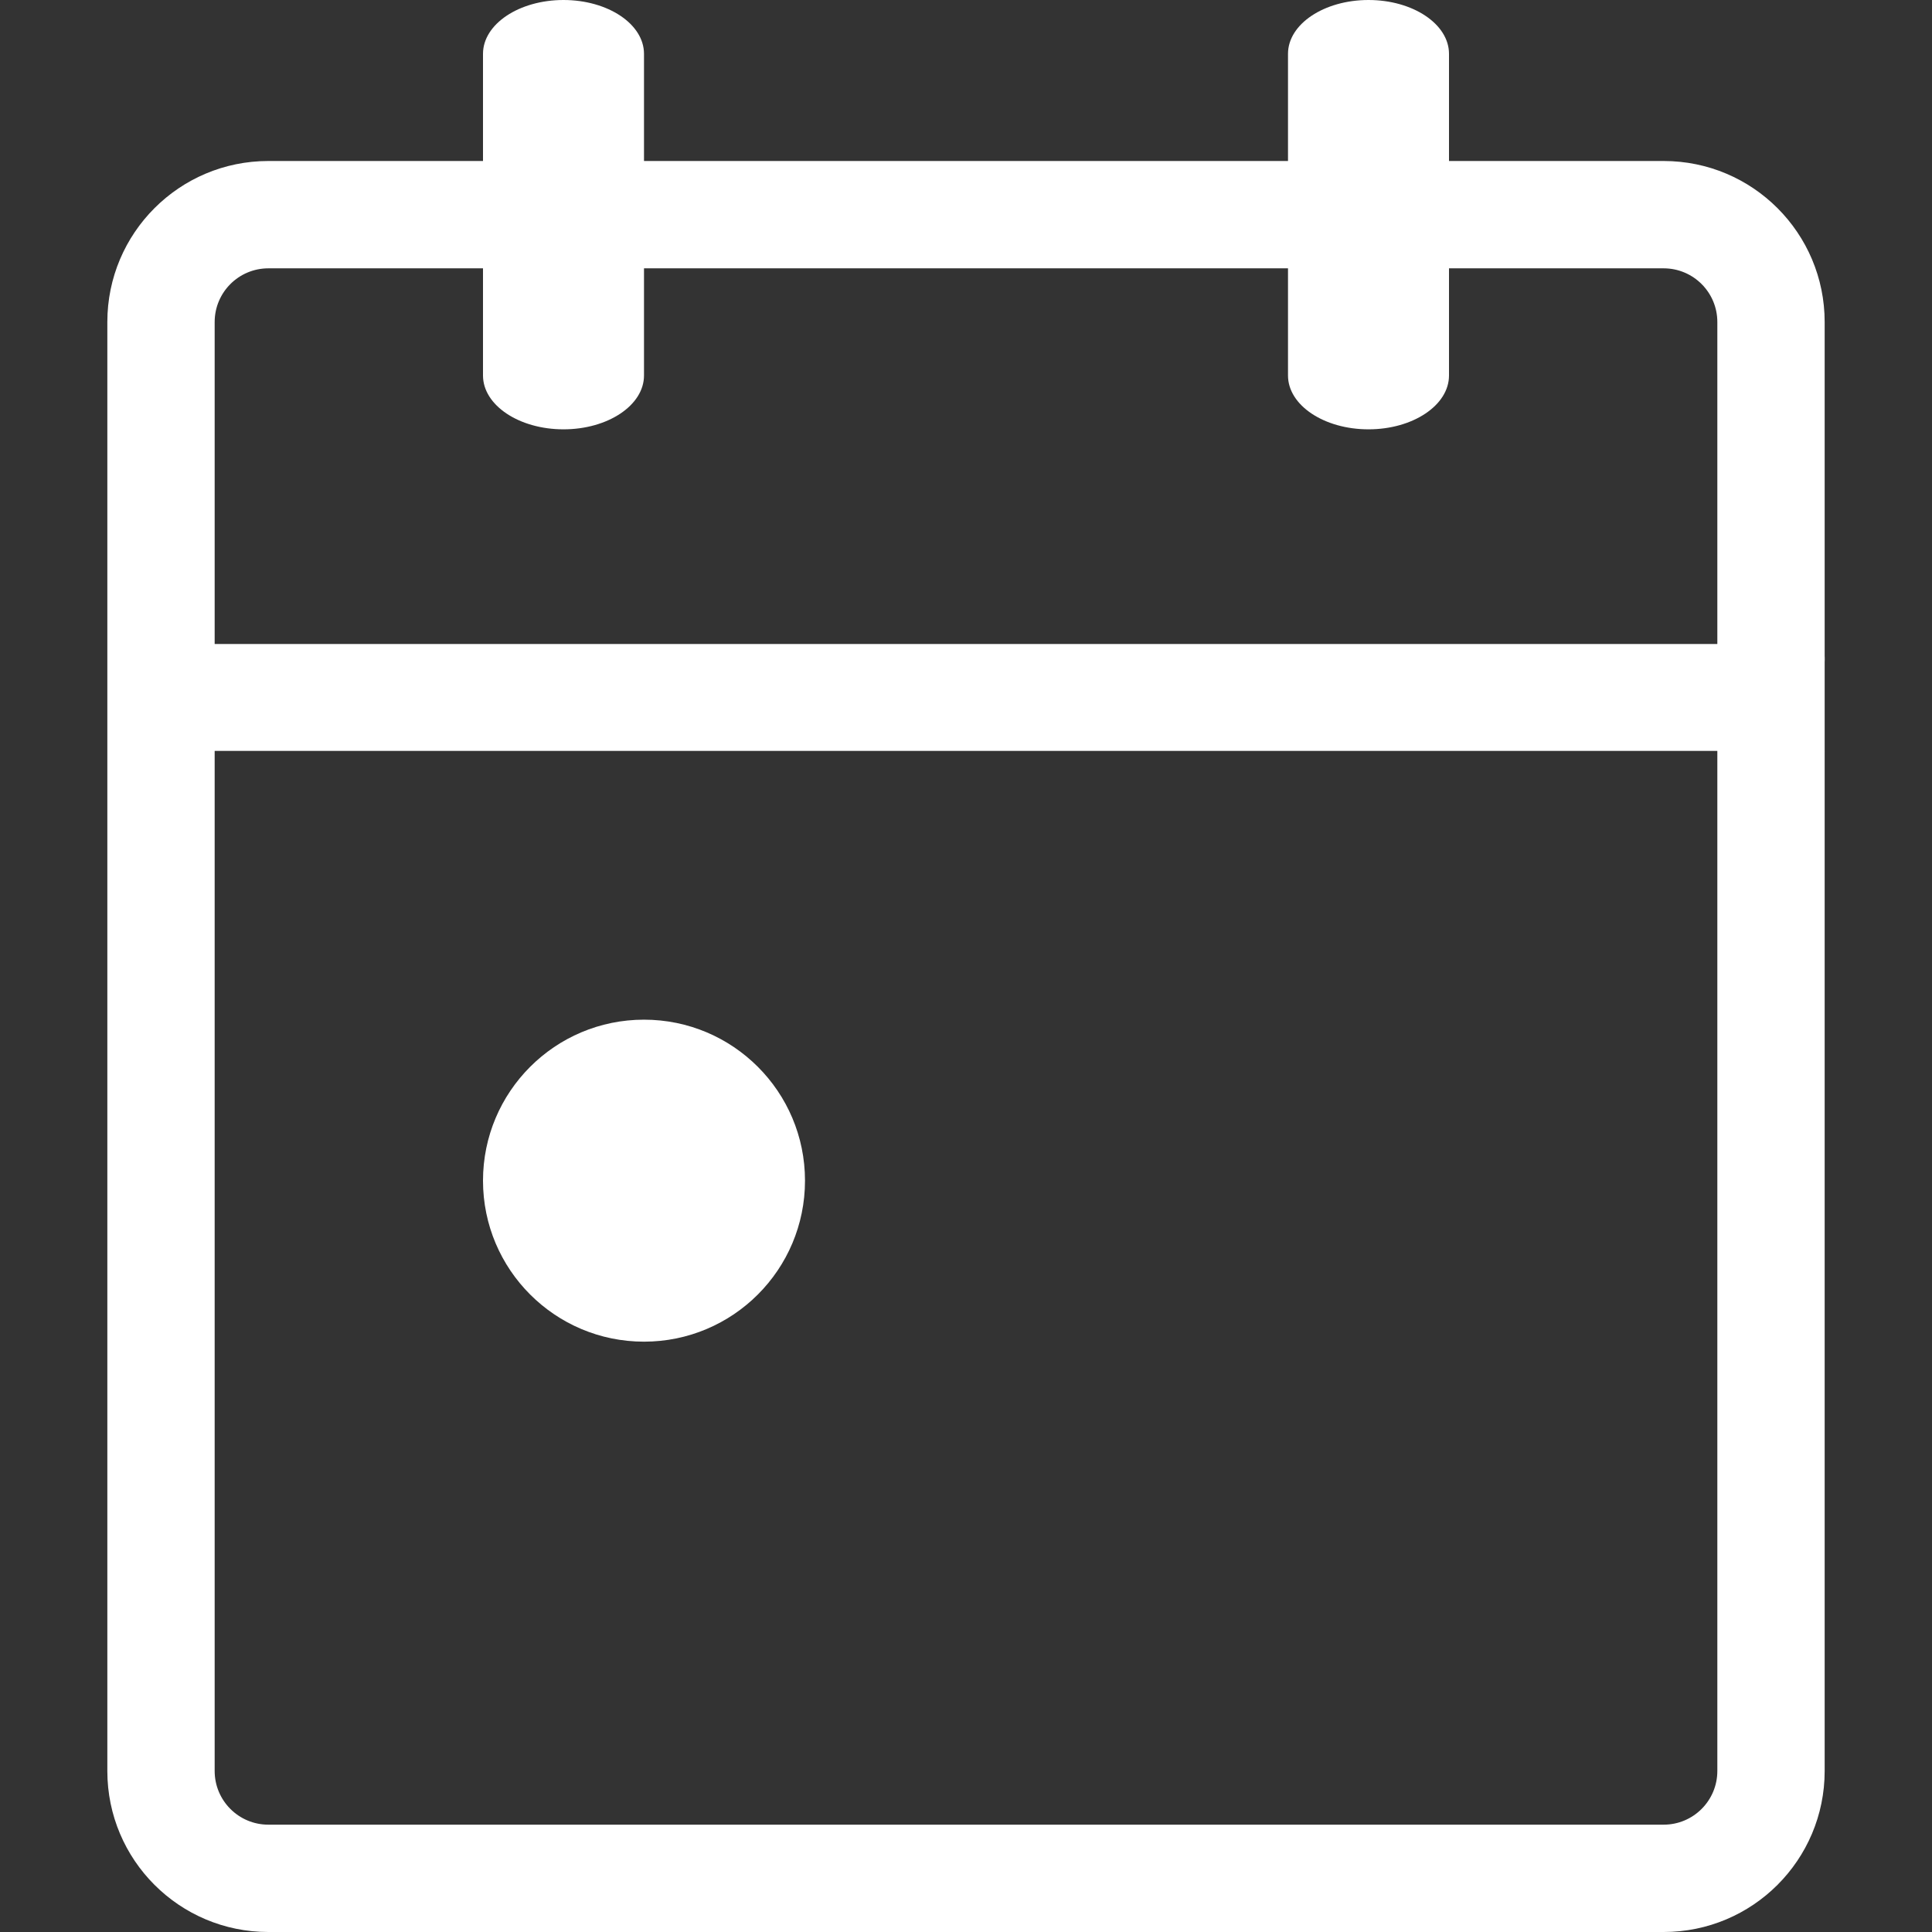
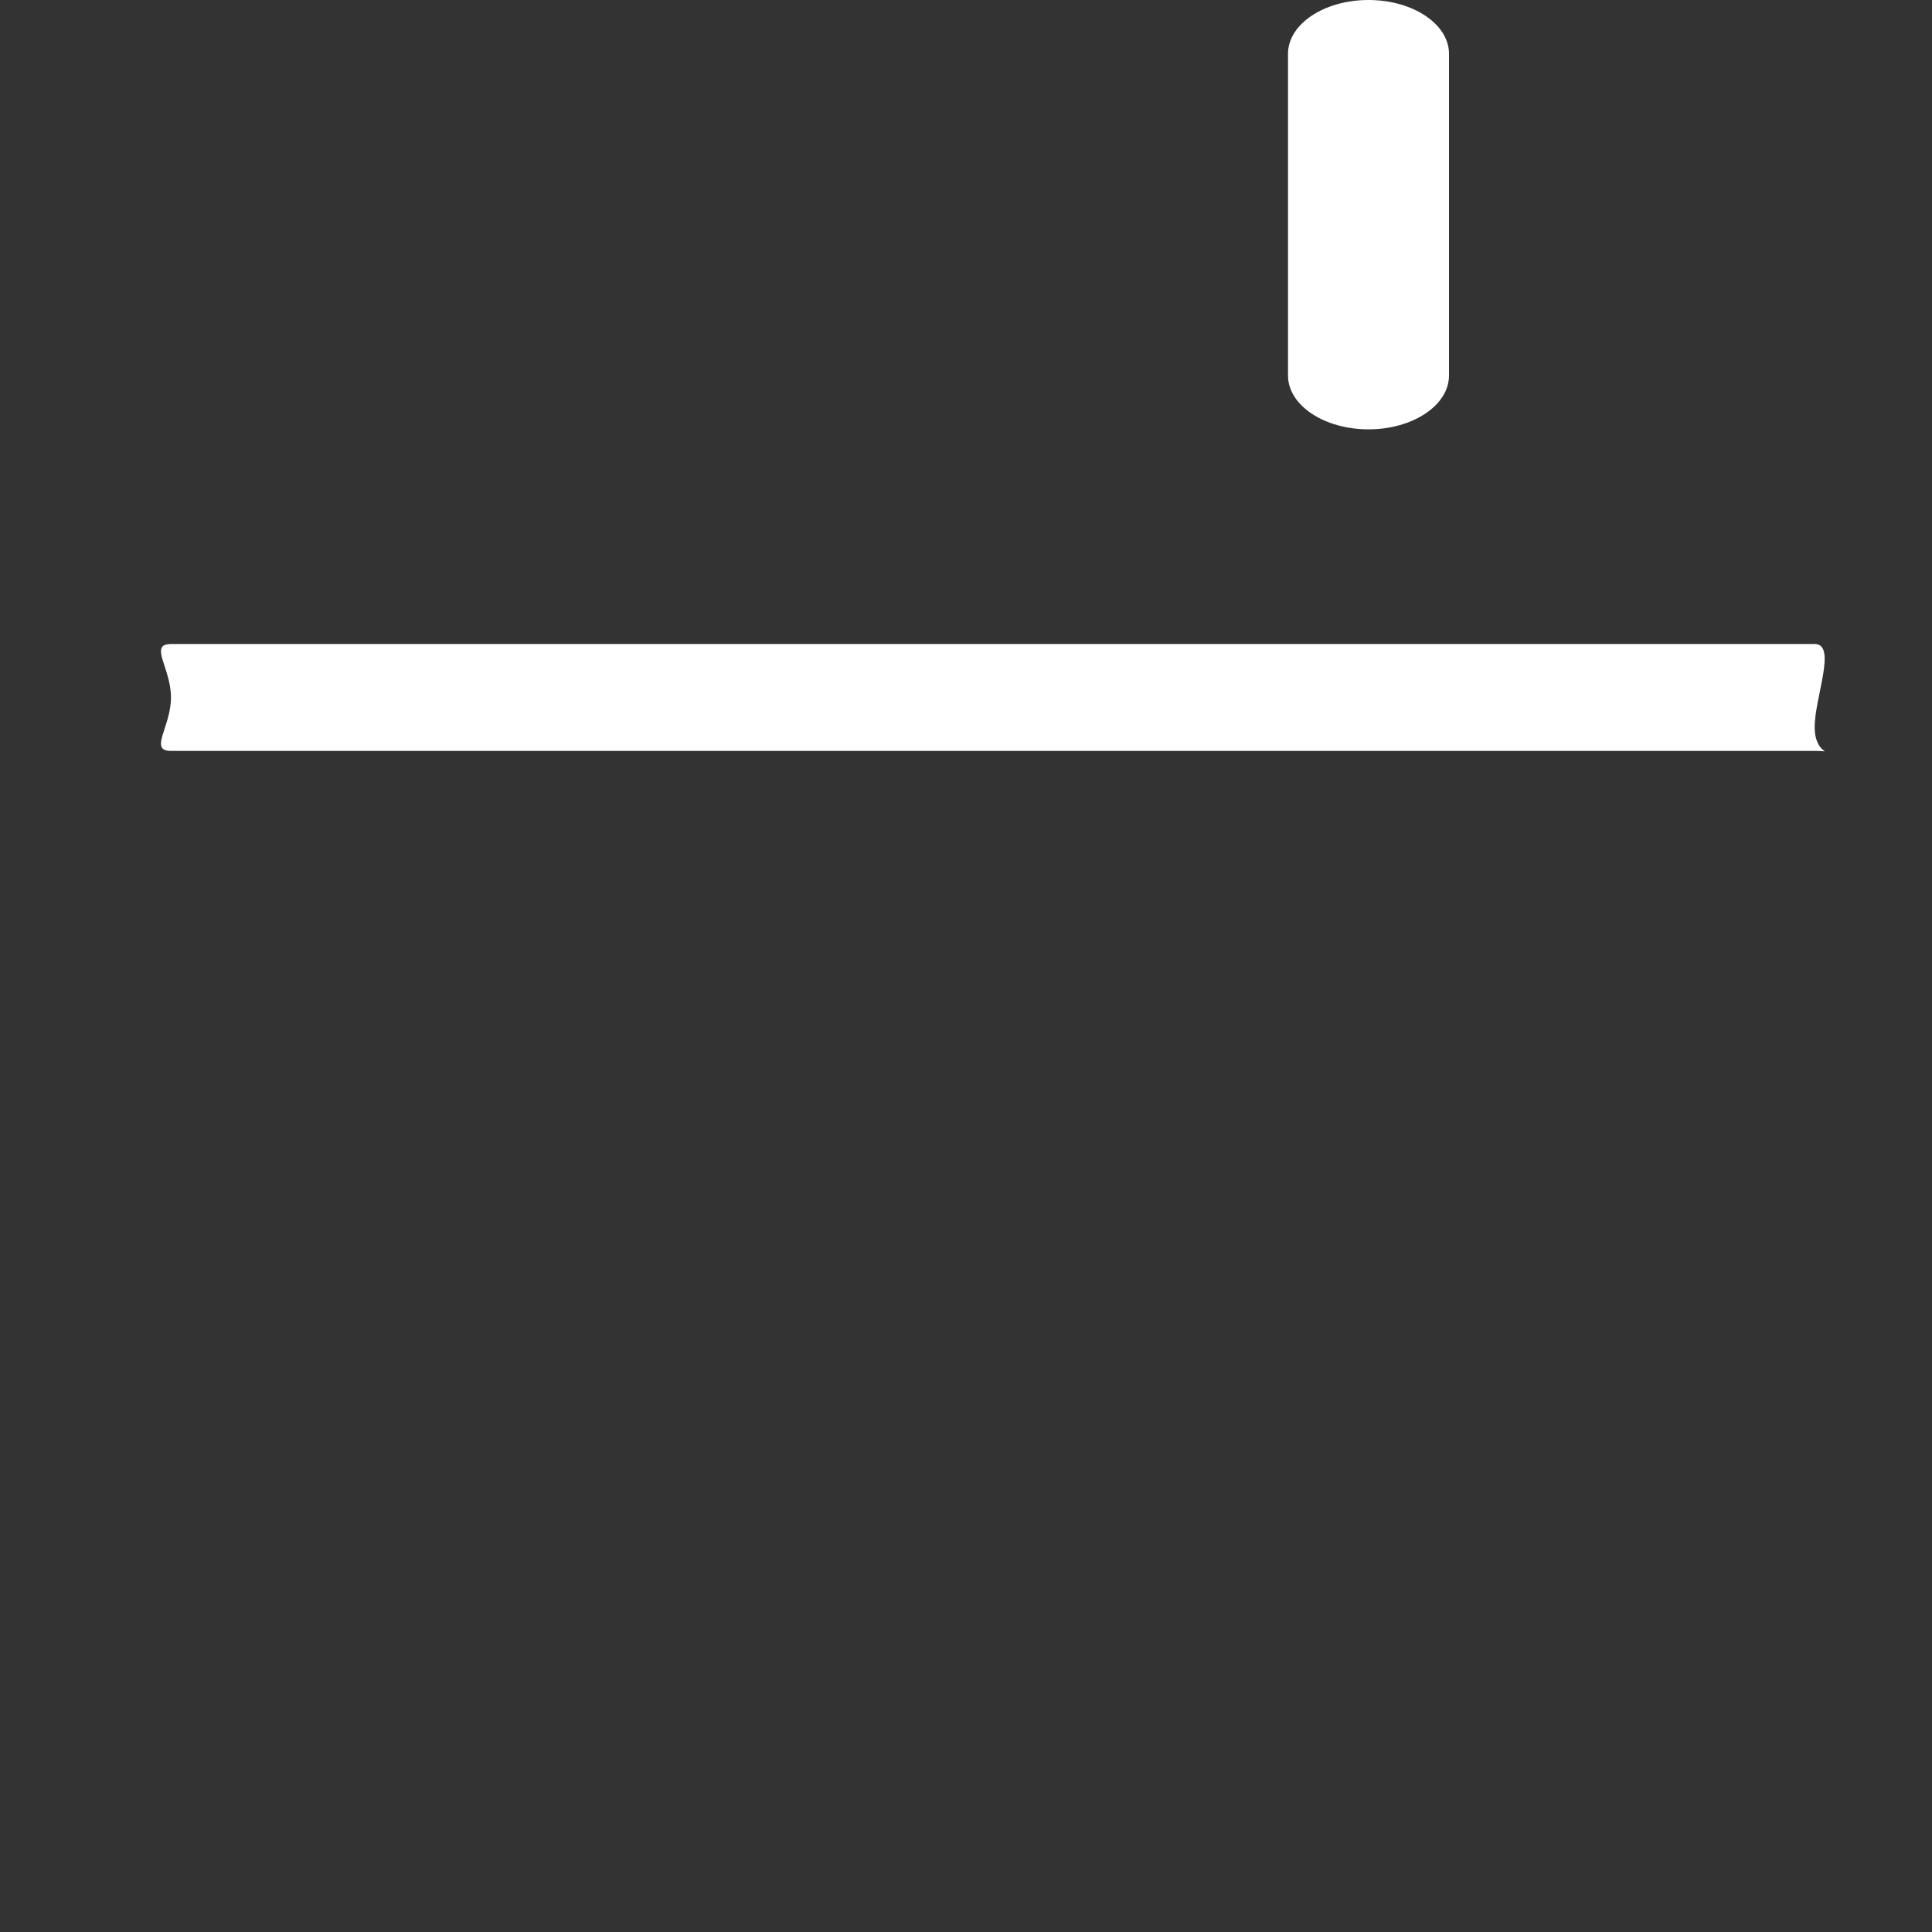
<svg xmlns="http://www.w3.org/2000/svg" width="36" height="36" viewBox="0 0 36 36" fill="none">
  <rect x="0" y="0" width="36" height="36" fill="#333333" stroke="none" />
  <path fill-rule="evenodd" clip-rule="evenodd" d="M25.5 0C26.328 0 27 0.449 27 1.003V6.997C27 7.551 26.328 8 25.5 8C24.672 8 24 7.551 24 6.997V1.003C24 0.449 24.672 0 25.5 0Z" fill="white" />
-   <path fill-rule="evenodd" clip-rule="evenodd" d="M10.5 0C11.328 0 12 0.449 12 1.003V6.997C12 7.551 11.328 8 10.5 8C9.672 8 9 7.551 9 6.997V1.003C9 0.449 9.672 0 10.5 0Z" fill="white" />
-   <path fill-rule="evenodd" clip-rule="evenodd" d="M31 5H5C4.448 5 4 5.448 4 6V33C4 33.552 4.448 34 5 34H31C31.552 34 32 33.552 32 33V6C32 5.448 31.552 5 31 5ZM5 3C3.343 3 2 4.343 2 6V33C2 34.657 3.343 36 5 36H31C32.657 36 34 34.657 34 33V6C34 4.343 32.657 3 31 3H5Z" fill="white" />
  <path fill-rule="evenodd" clip-rule="evenodd" d="M3.186 12.996C3.186 12.446 2.767 12 3.186 12H33.814C34.233 12 33.814 12.996 33.814 13.546C33.814 14.096 34.233 13.992 33.814 13.992H3.186C2.767 13.992 3.186 13.546 3.186 12.996Z" fill="white" />
-   <path d="M15 22C15 23.657 13.657 25 12 25C10.343 25 9 23.657 9 22C9 20.343 10.343 19 12 19C13.657 19 15 20.343 15 22Z" fill="white" />
</svg>